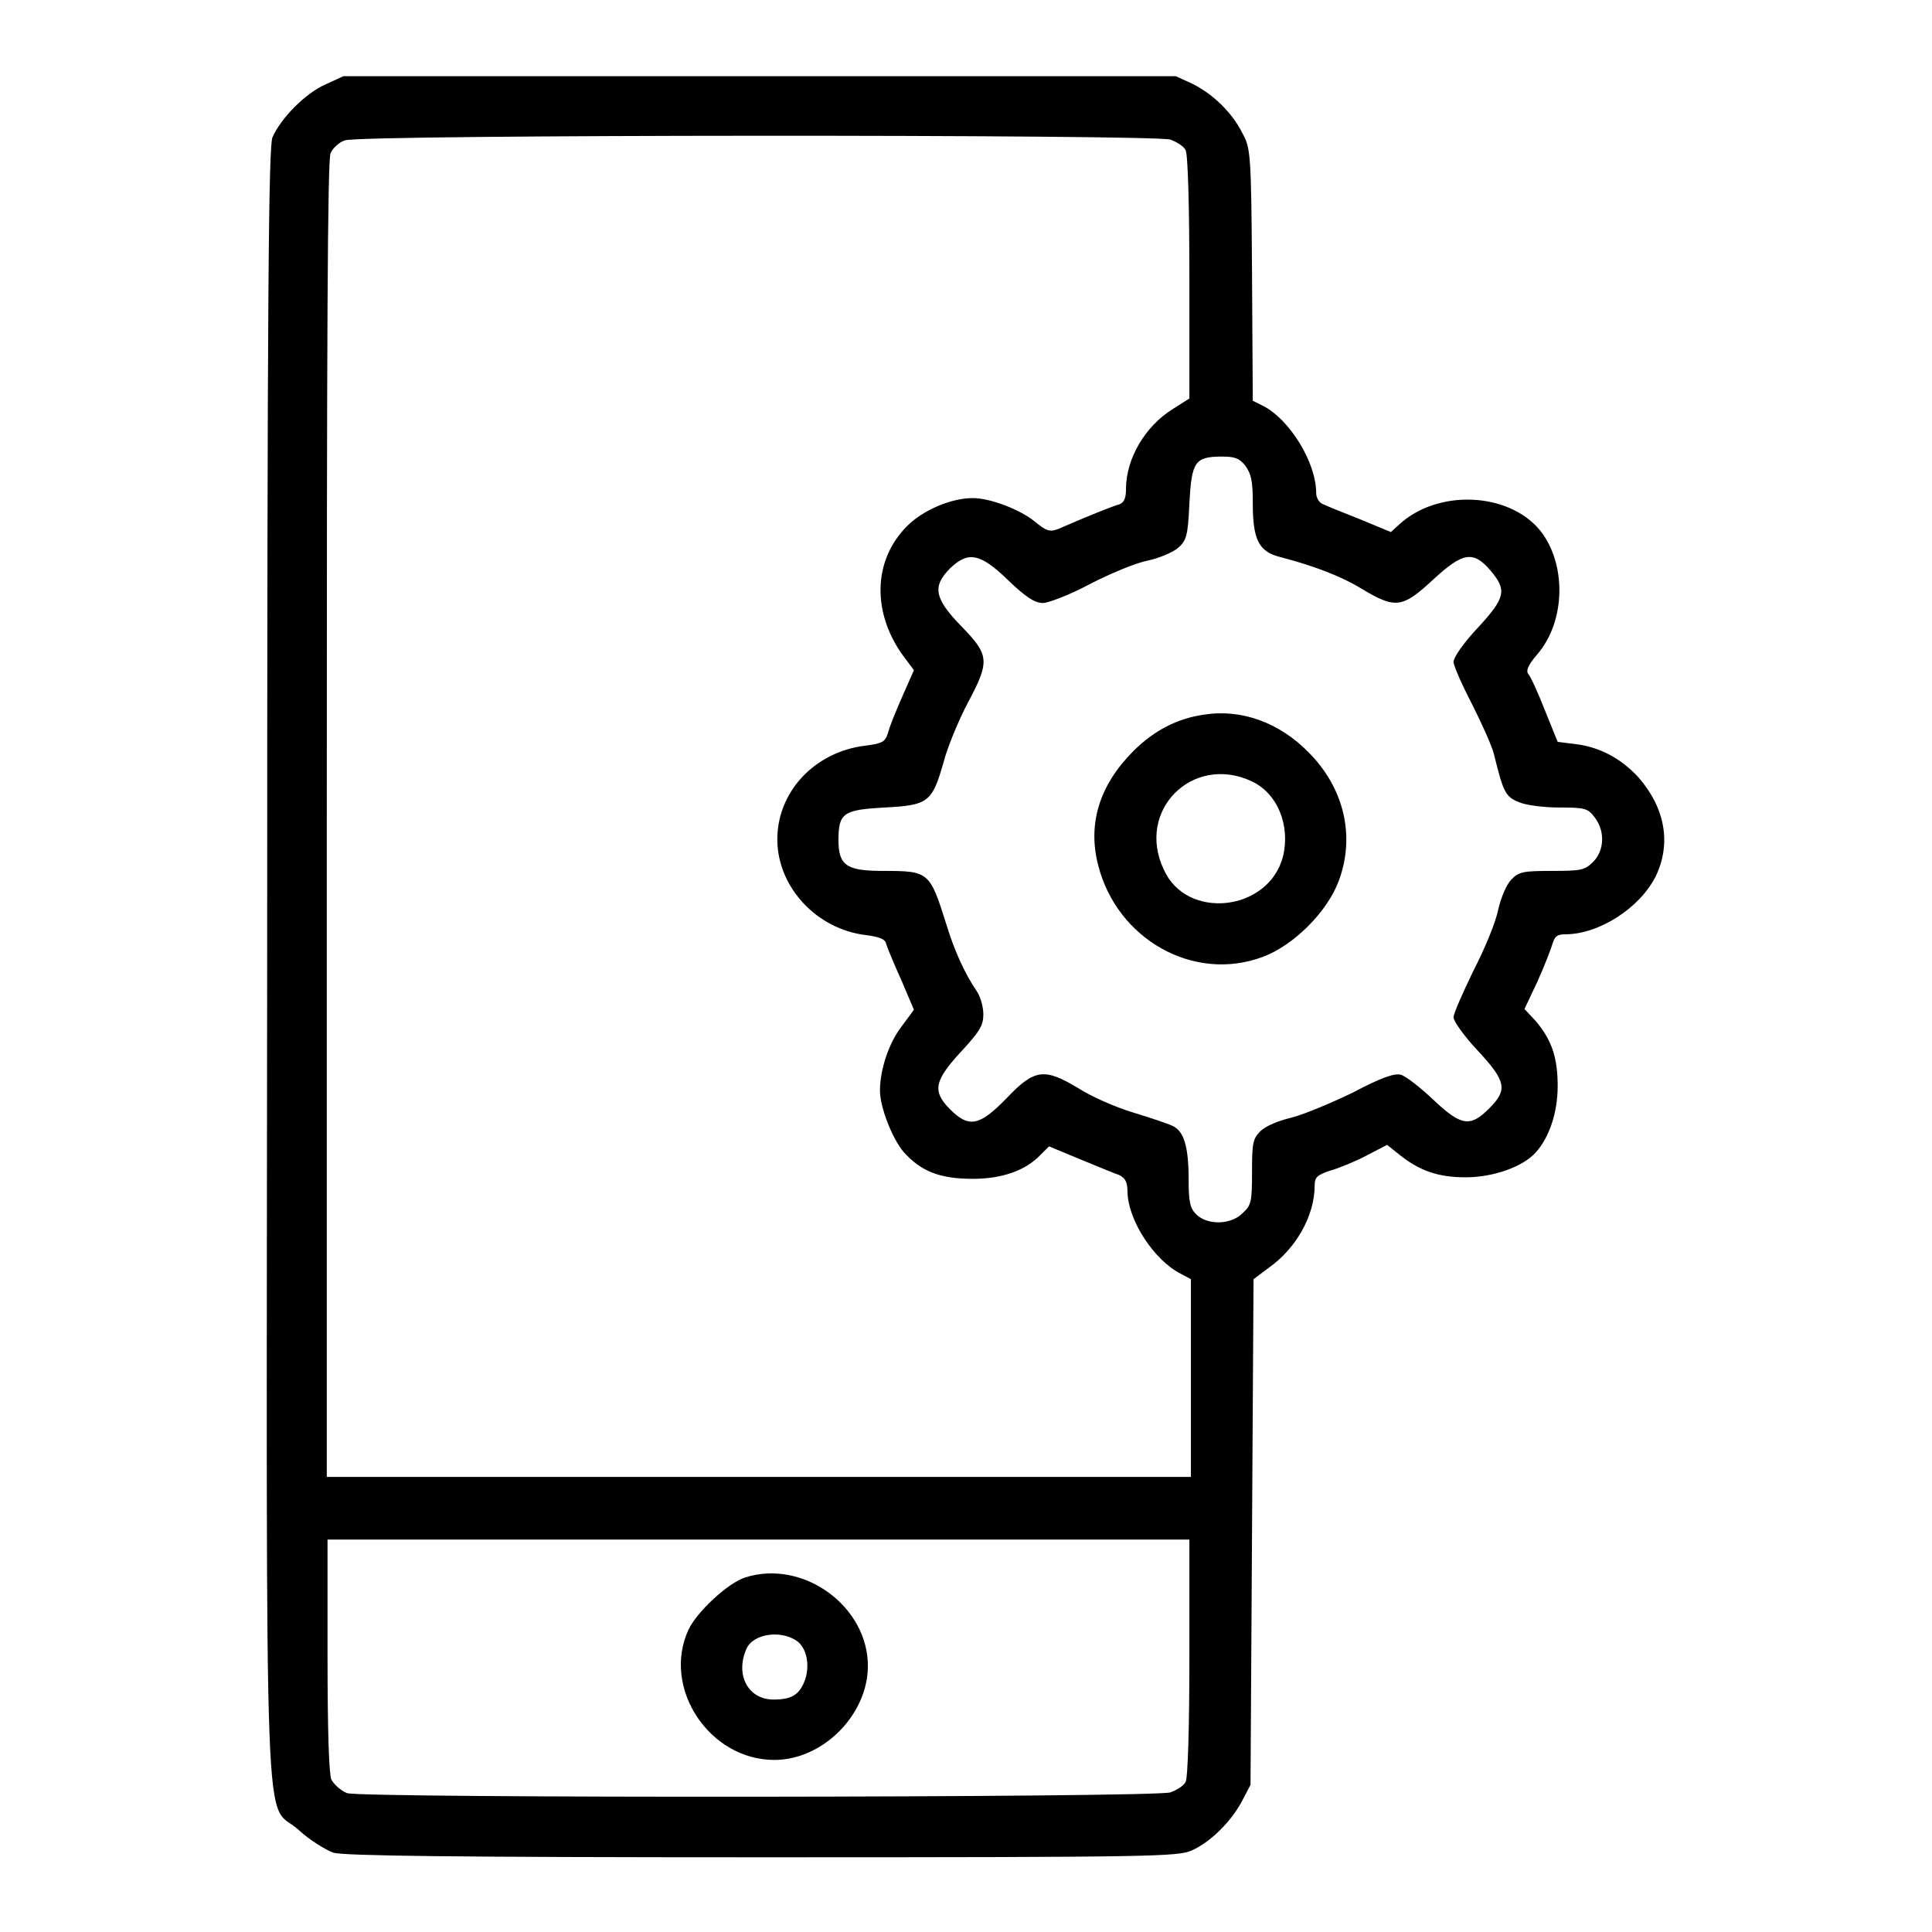
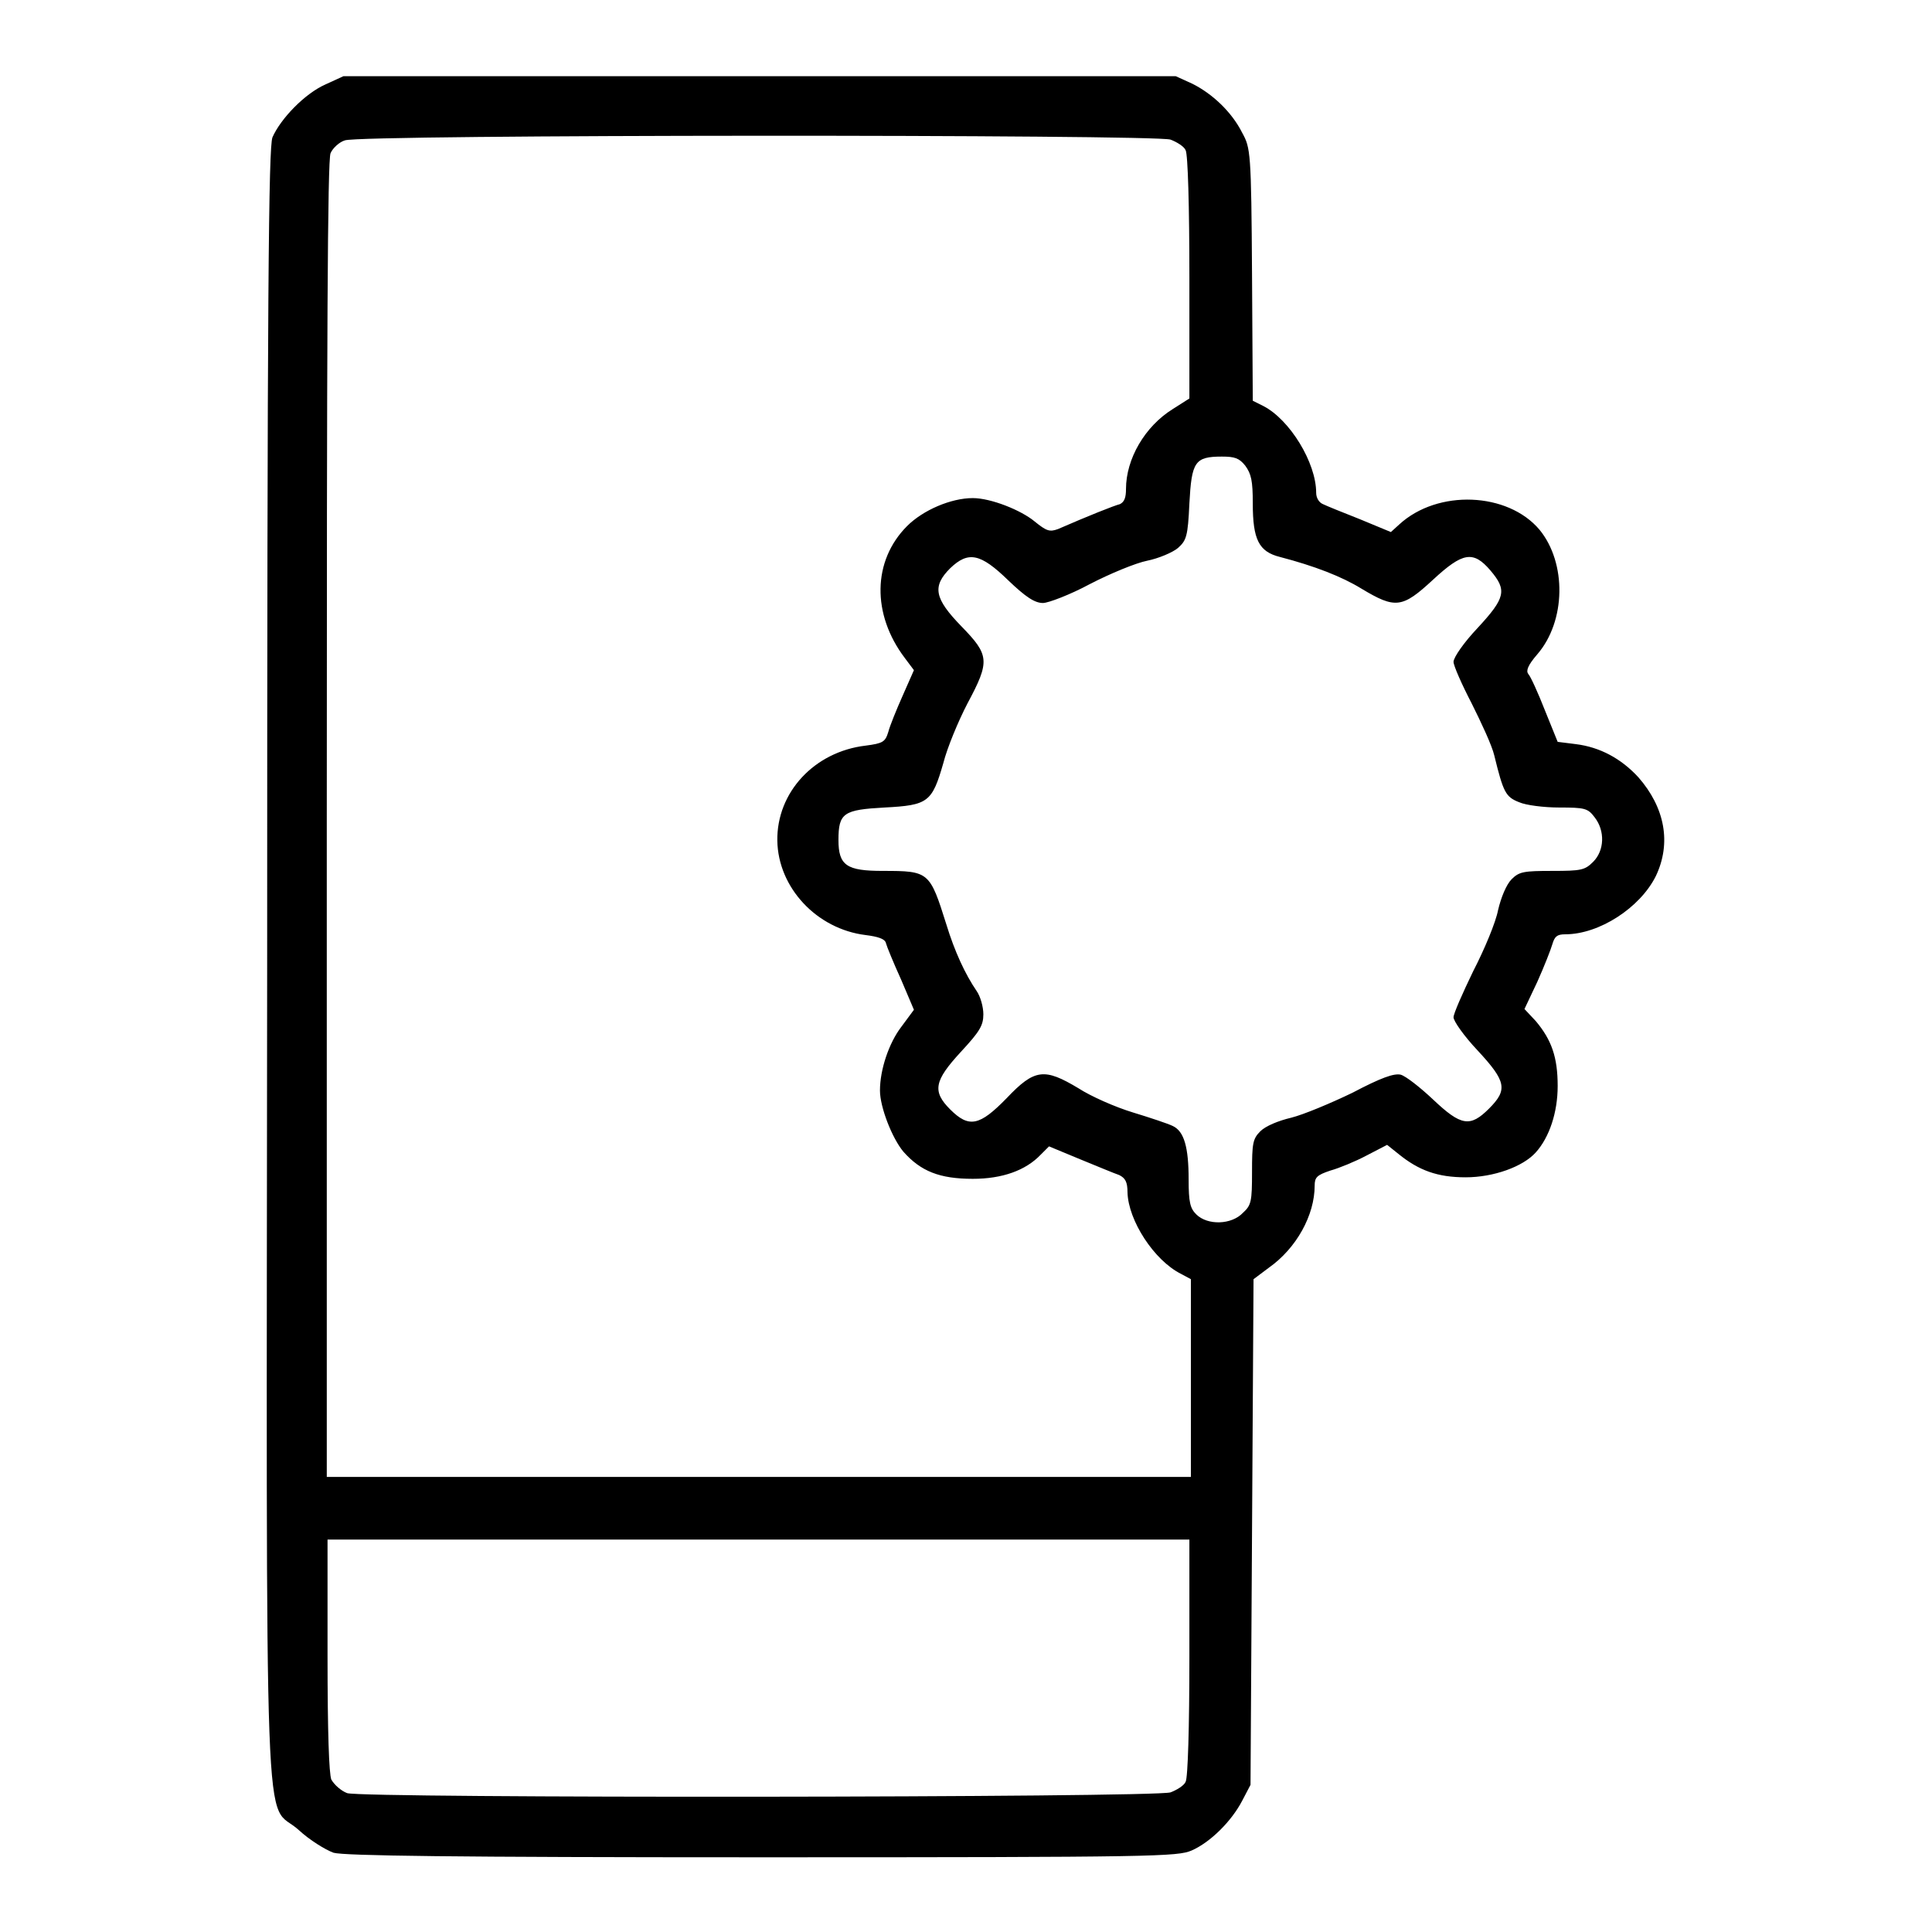
<svg xmlns="http://www.w3.org/2000/svg" version="1.1" x="0px" y="0px" viewBox="0 0 256 256" enable-background="new 0 0 256 256" xml:space="preserve">
  <g>
    <g>
      <g>
        <path fill="#000000" d="M43.1,11.2c-2.7,1.2-5.9,4.5-7,7c-0.5,1.4-0.7,18.9-0.7,109.7c-0.1,122.4-0.5,110.3,4.2,114.6c1.4,1.3,3.5,2.6,4.6,3c1.5,0.4,15.6,0.6,56.8,0.6c52.4,0,55-0.1,56.9-0.9c2.5-1.1,5.3-3.9,6.7-6.6l1.1-2.1l0.2-33.5l0.2-33.5l2-1.5c3.7-2.6,6.1-7,6.1-10.9c0-1.1,0.3-1.4,2.1-2c1.1-0.3,3.3-1.2,4.8-2l2.7-1.4l1.5,1.2c2.7,2.2,5.2,3.1,8.9,3.1s7.6-1.4,9.3-3.3c1.8-2,2.9-5.3,2.9-8.8c0-3.8-0.8-6.1-2.9-8.6l-1.5-1.6l1.7-3.6c0.9-2,1.8-4.3,2-5c0.3-1,0.6-1.3,1.7-1.3c4.5,0,9.9-3.5,12-7.7c2.1-4.4,1.2-9.1-2.3-13.1c-2.3-2.5-5.1-4-8.3-4.4l-2.4-0.3l-1.7-4.2c-0.9-2.3-1.9-4.5-2.2-4.8c-0.3-0.4-0.1-1.1,1.2-2.6c3.8-4.4,3.9-12.1,0.3-16.5c-4.2-5-13.5-5.4-18.6-0.7l-1.1,1l-4.1-1.7c-2.3-0.9-4.5-1.8-4.9-2c-0.5-0.2-0.9-0.8-0.9-1.5c0-4-3.5-9.7-7-11.5l-1.4-0.7l-0.1-16.7c-0.1-16.3-0.2-16.8-1.3-18.8c-1.4-2.8-4-5.2-6.6-6.5l-2.2-1h-55.2H45.5L43.1,11.2z M155.1,18.5c0.8,0.3,1.8,0.9,2,1.4c0.3,0.5,0.5,7.4,0.5,16.9v16l-2.2,1.4c-3.7,2.3-6.2,6.6-6.2,10.6c0,1.1-0.2,1.7-0.8,2c-0.8,0.2-4.3,1.6-8.2,3.3c-1.1,0.4-1.5,0.3-3.1-1c-1.8-1.5-5.8-3.1-8.2-3.1c-2.9,0-6.6,1.6-8.7,3.7c-4.6,4.6-4.7,11.7-0.3,17.5l1.2,1.6l-1.5,3.4c-0.8,1.8-1.7,4-1.9,4.8c-0.4,1.3-0.7,1.5-3,1.8c-6.8,0.8-11.8,6.2-11.7,12.6c0.1,6.2,5.2,11.7,11.7,12.5c1.6,0.2,2.6,0.5,2.7,1.1c0.1,0.4,1,2.6,2,4.8l1.7,4l-1.7,2.3c-1.6,2.1-2.8,5.6-2.8,8.4c0,2.2,1.6,6.3,3.1,8.1c2.3,2.6,4.8,3.6,9.2,3.6c3.9,0,7-1.1,9-3.2l1.1-1.1l4.1,1.7c2.2,0.9,4.6,1.9,5.2,2.1c0.8,0.4,1.1,0.9,1.1,2.3c0.1,3.7,3.5,9,7.1,10.8l1.3,0.7v13.1v13.1h-57.1H43.3v-87.1c0-64.3,0.1-87.4,0.5-88.3c0.3-0.7,1.2-1.5,1.9-1.7C47.7,17.8,153.1,17.8,155.1,18.5z M165,61.7c0.8,1.1,1,2,1,5c0,4.8,0.8,6.4,3.6,7.1c4.6,1.2,8.2,2.6,10.8,4.2c4.5,2.7,5.4,2.6,9.5-1.2c3.9-3.6,5.3-3.9,7.6-1.2c2.2,2.6,2,3.6-1.7,7.6c-1.8,1.9-3.2,3.9-3.2,4.5c0,0.5,1.1,3,2.4,5.5c1.3,2.6,2.7,5.6,3,6.9c1.2,4.9,1.5,5.5,3.3,6.2c0.9,0.4,3.3,0.7,5.3,0.7c3.4,0,3.8,0.1,4.7,1.3c1.4,1.8,1.3,4.4-0.2,5.9c-1.1,1.1-1.6,1.2-5.4,1.2c-3.8,0-4.4,0.1-5.4,1.1c-0.7,0.7-1.4,2.4-1.8,4.1c-0.3,1.6-1.8,5.2-3.3,8.1c-1.4,2.9-2.6,5.6-2.6,6.1s1.4,2.5,3.2,4.4c3.8,4.1,4,5.2,1.5,7.7c-2.5,2.5-3.7,2.3-7.4-1.2c-1.7-1.6-3.6-3.1-4.3-3.3c-0.9-0.2-2.6,0.4-6.4,2.4c-2.9,1.4-6.5,2.9-8.1,3.3c-1.7,0.4-3.4,1.1-4.1,1.8c-1,1-1.1,1.6-1.1,5.4c0,3.9-0.1,4.4-1.2,5.4c-1.5,1.6-4.7,1.7-6.2,0.2c-0.8-0.8-1-1.6-1-4.6c0-4.3-0.6-6.4-2.1-7.1c-0.6-0.3-3-1.1-5.3-1.8c-2.3-0.7-5.5-2.1-7.2-3.2c-4.5-2.7-5.8-2.6-9.5,1.3c-3.6,3.7-5,4-7.5,1.5c-2.4-2.4-2.1-3.8,1.4-7.6c2.5-2.7,3-3.5,3-5c0-1-0.4-2.4-0.9-3.1c-1.5-2.2-2.9-5.2-4-8.8c-2.2-7-2.3-7.1-8.4-7.1c-4.8,0-5.9-0.7-5.9-4.1c0-3.6,0.7-4,6.1-4.3c5.8-0.3,6.3-0.7,7.8-5.9c0.5-2,2-5.6,3.2-7.9c3-5.6,2.9-6.4-0.8-10.2c-3.6-3.7-3.9-5.3-1.5-7.7c2.4-2.3,4-2,7.7,1.6c2.3,2.2,3.5,3,4.6,3c0.7,0,3.6-1.1,6.2-2.5c2.7-1.4,6.1-2.8,7.6-3.1c1.5-0.3,3.4-1.1,4.1-1.7c1.1-1,1.3-1.5,1.5-5.9c0.3-5.5,0.7-6.2,4.3-6.2C163.6,60.5,164.2,60.7,165,61.7z M157.6,219.6c0,9.2-0.2,16-0.5,16.5c-0.2,0.5-1.2,1.1-2,1.4c-2.2,0.7-107,0.8-109.1,0.1c-0.8-0.3-1.7-1.1-2.1-1.8c-0.3-0.8-0.5-6.1-0.5-16.5v-15.3h57.1h57.1L157.6,219.6L157.6,219.6z" />
-         <path fill="#000000" d="M159.5,94.7c-3.5,0.5-6.6,2.1-9.3,4.8c-4.5,4.5-6.1,9.6-4.7,15.1c2.5,9.9,12.7,15.6,21.8,12.2c4.1-1.5,8.6-6,10.1-10.1c2.2-5.9,0.7-12.3-4-17C169.5,95.7,164.4,93.9,159.5,94.7z M165.8,103.5c3.5,1.6,5.2,5.9,4.2,10c-1.9,7.3-12.8,8.5-15.8,1.7C150.5,107.4,158,99.9,165.8,103.5z" />
-         <path fill="#000000" d="M98.8,209c-2.3,0.7-6.5,4.6-7.6,7c-3.5,7.7,2.8,17.2,11.4,17.2c6.4,0,12.3-5.9,12.4-12.3C115.1,212.9,106.5,206.6,98.8,209z M105.8,217.6c1.1,1,1.5,3,0.9,4.9c-0.7,2-1.7,2.7-4.2,2.7c-3.4,0-5.1-3.3-3.6-6.7C99.8,216.4,103.7,215.9,105.8,217.6z" />
      </g>
    </g>
  </g>
</svg>